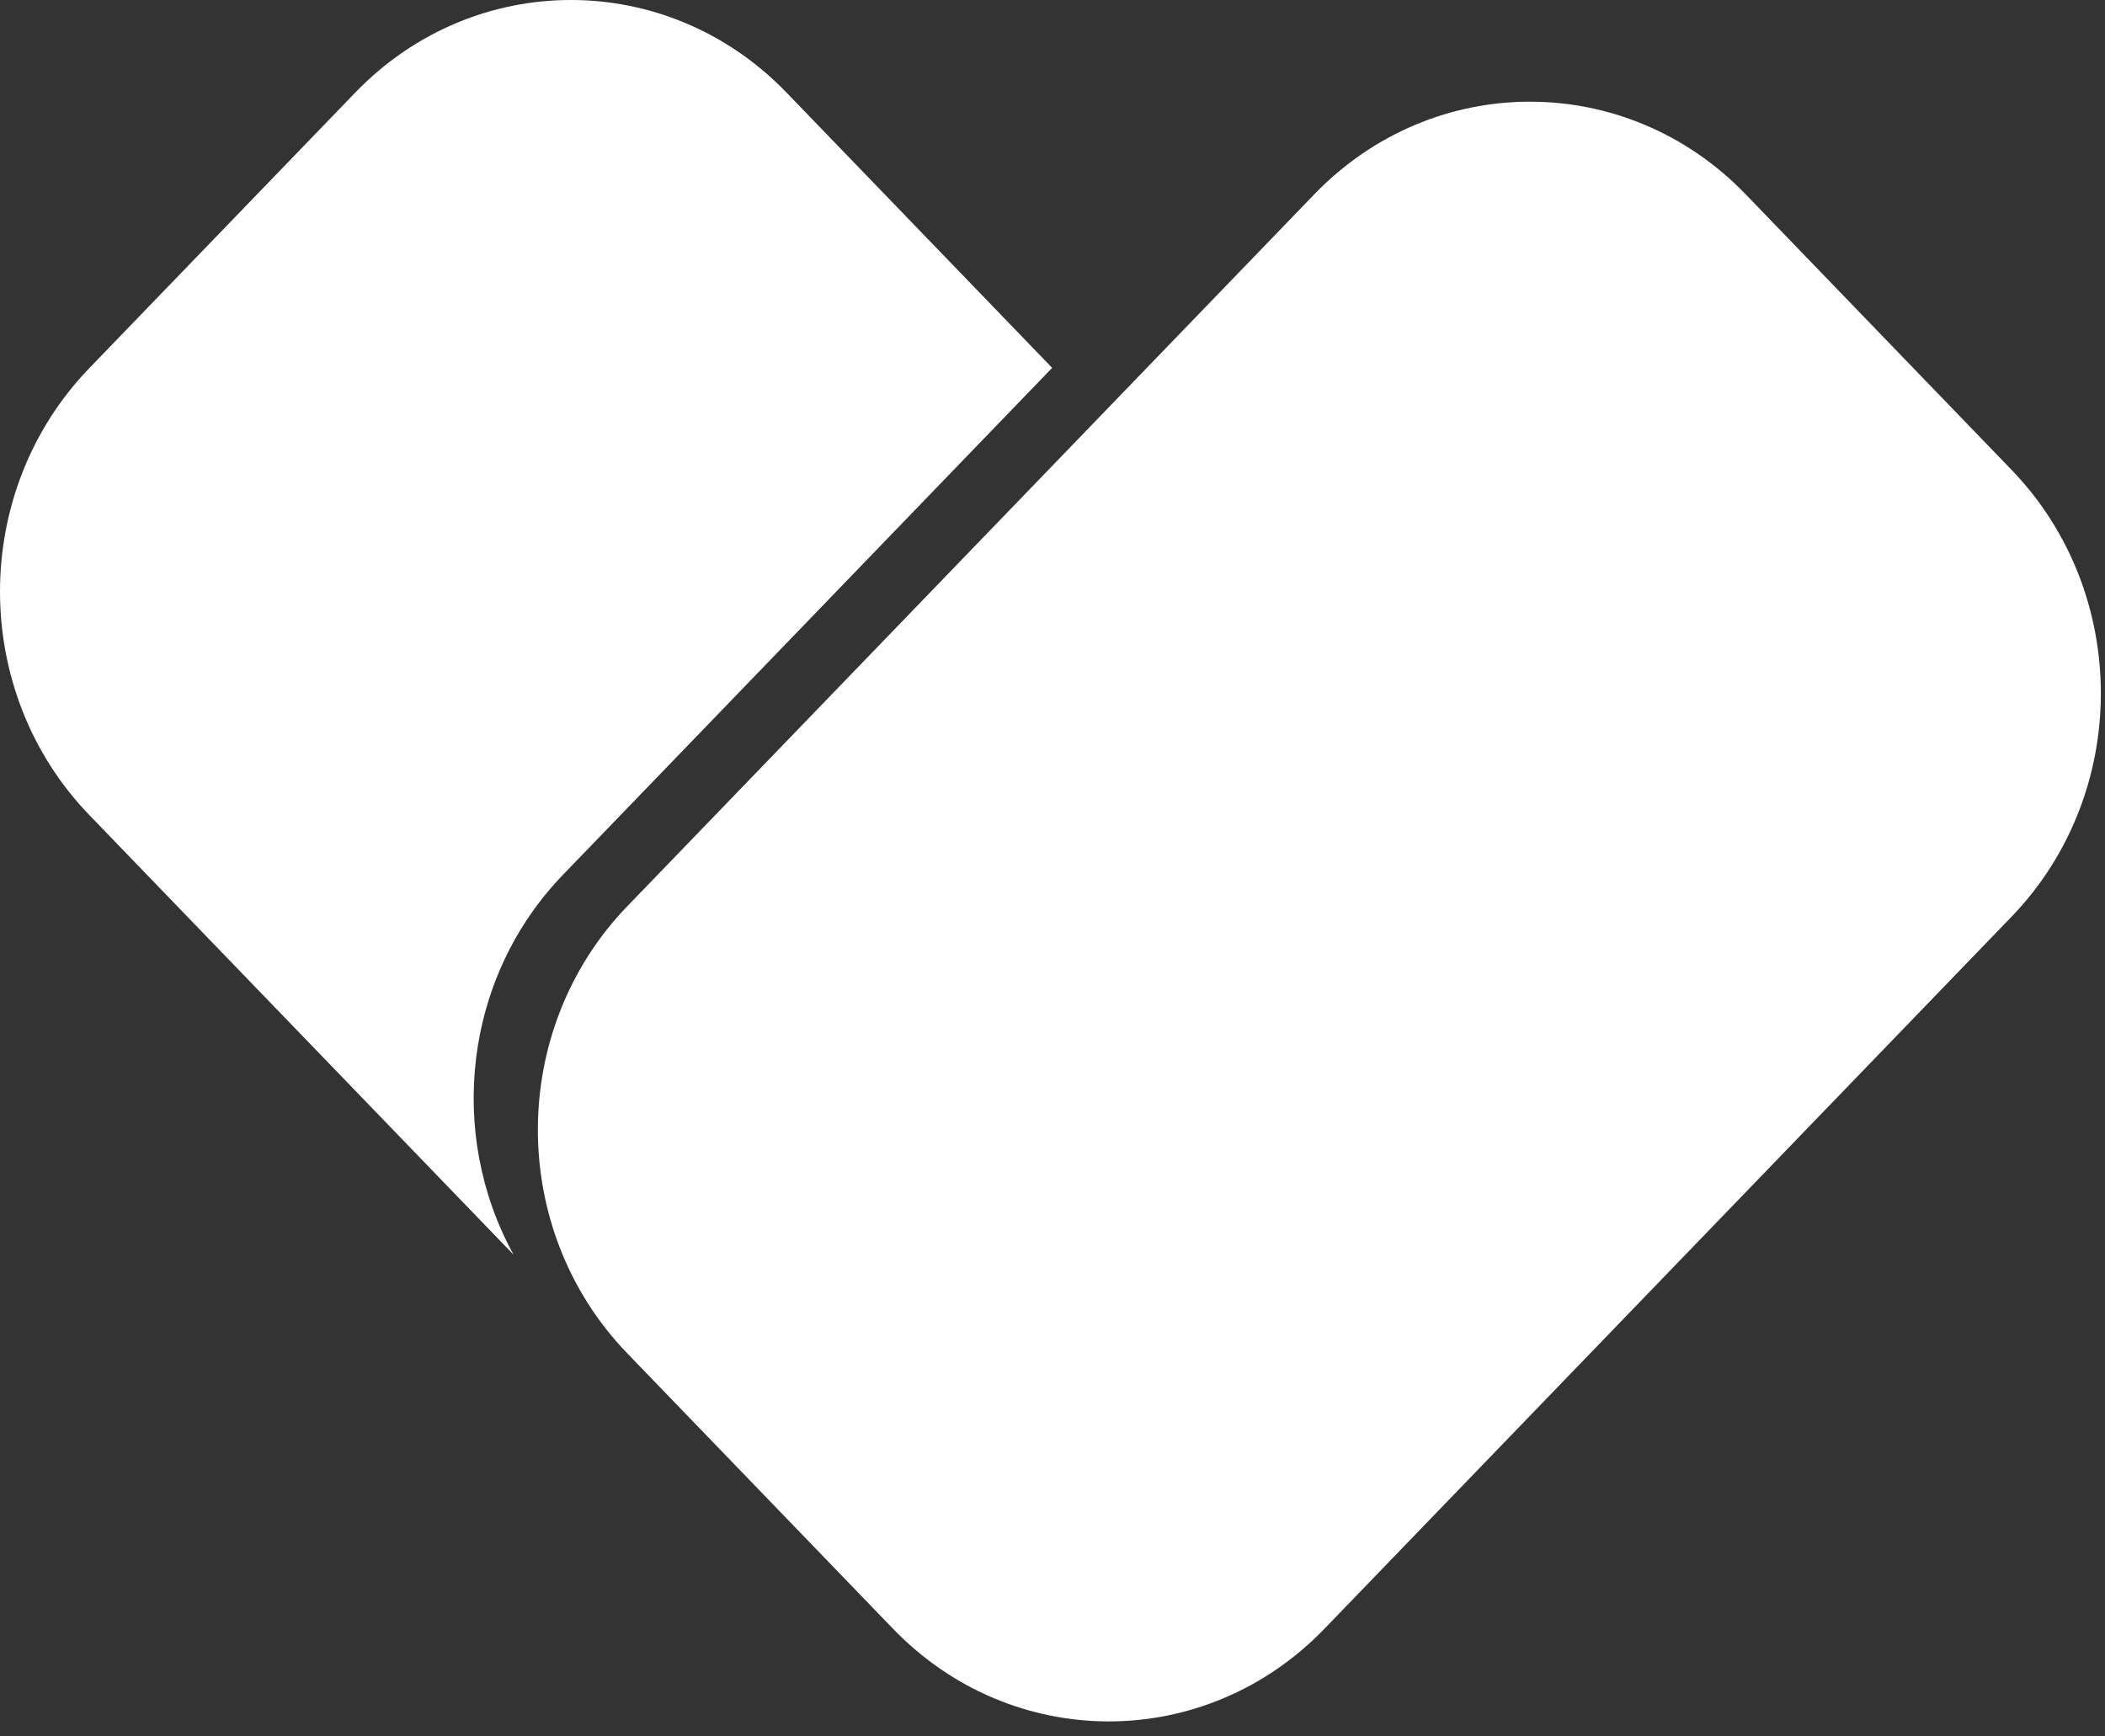
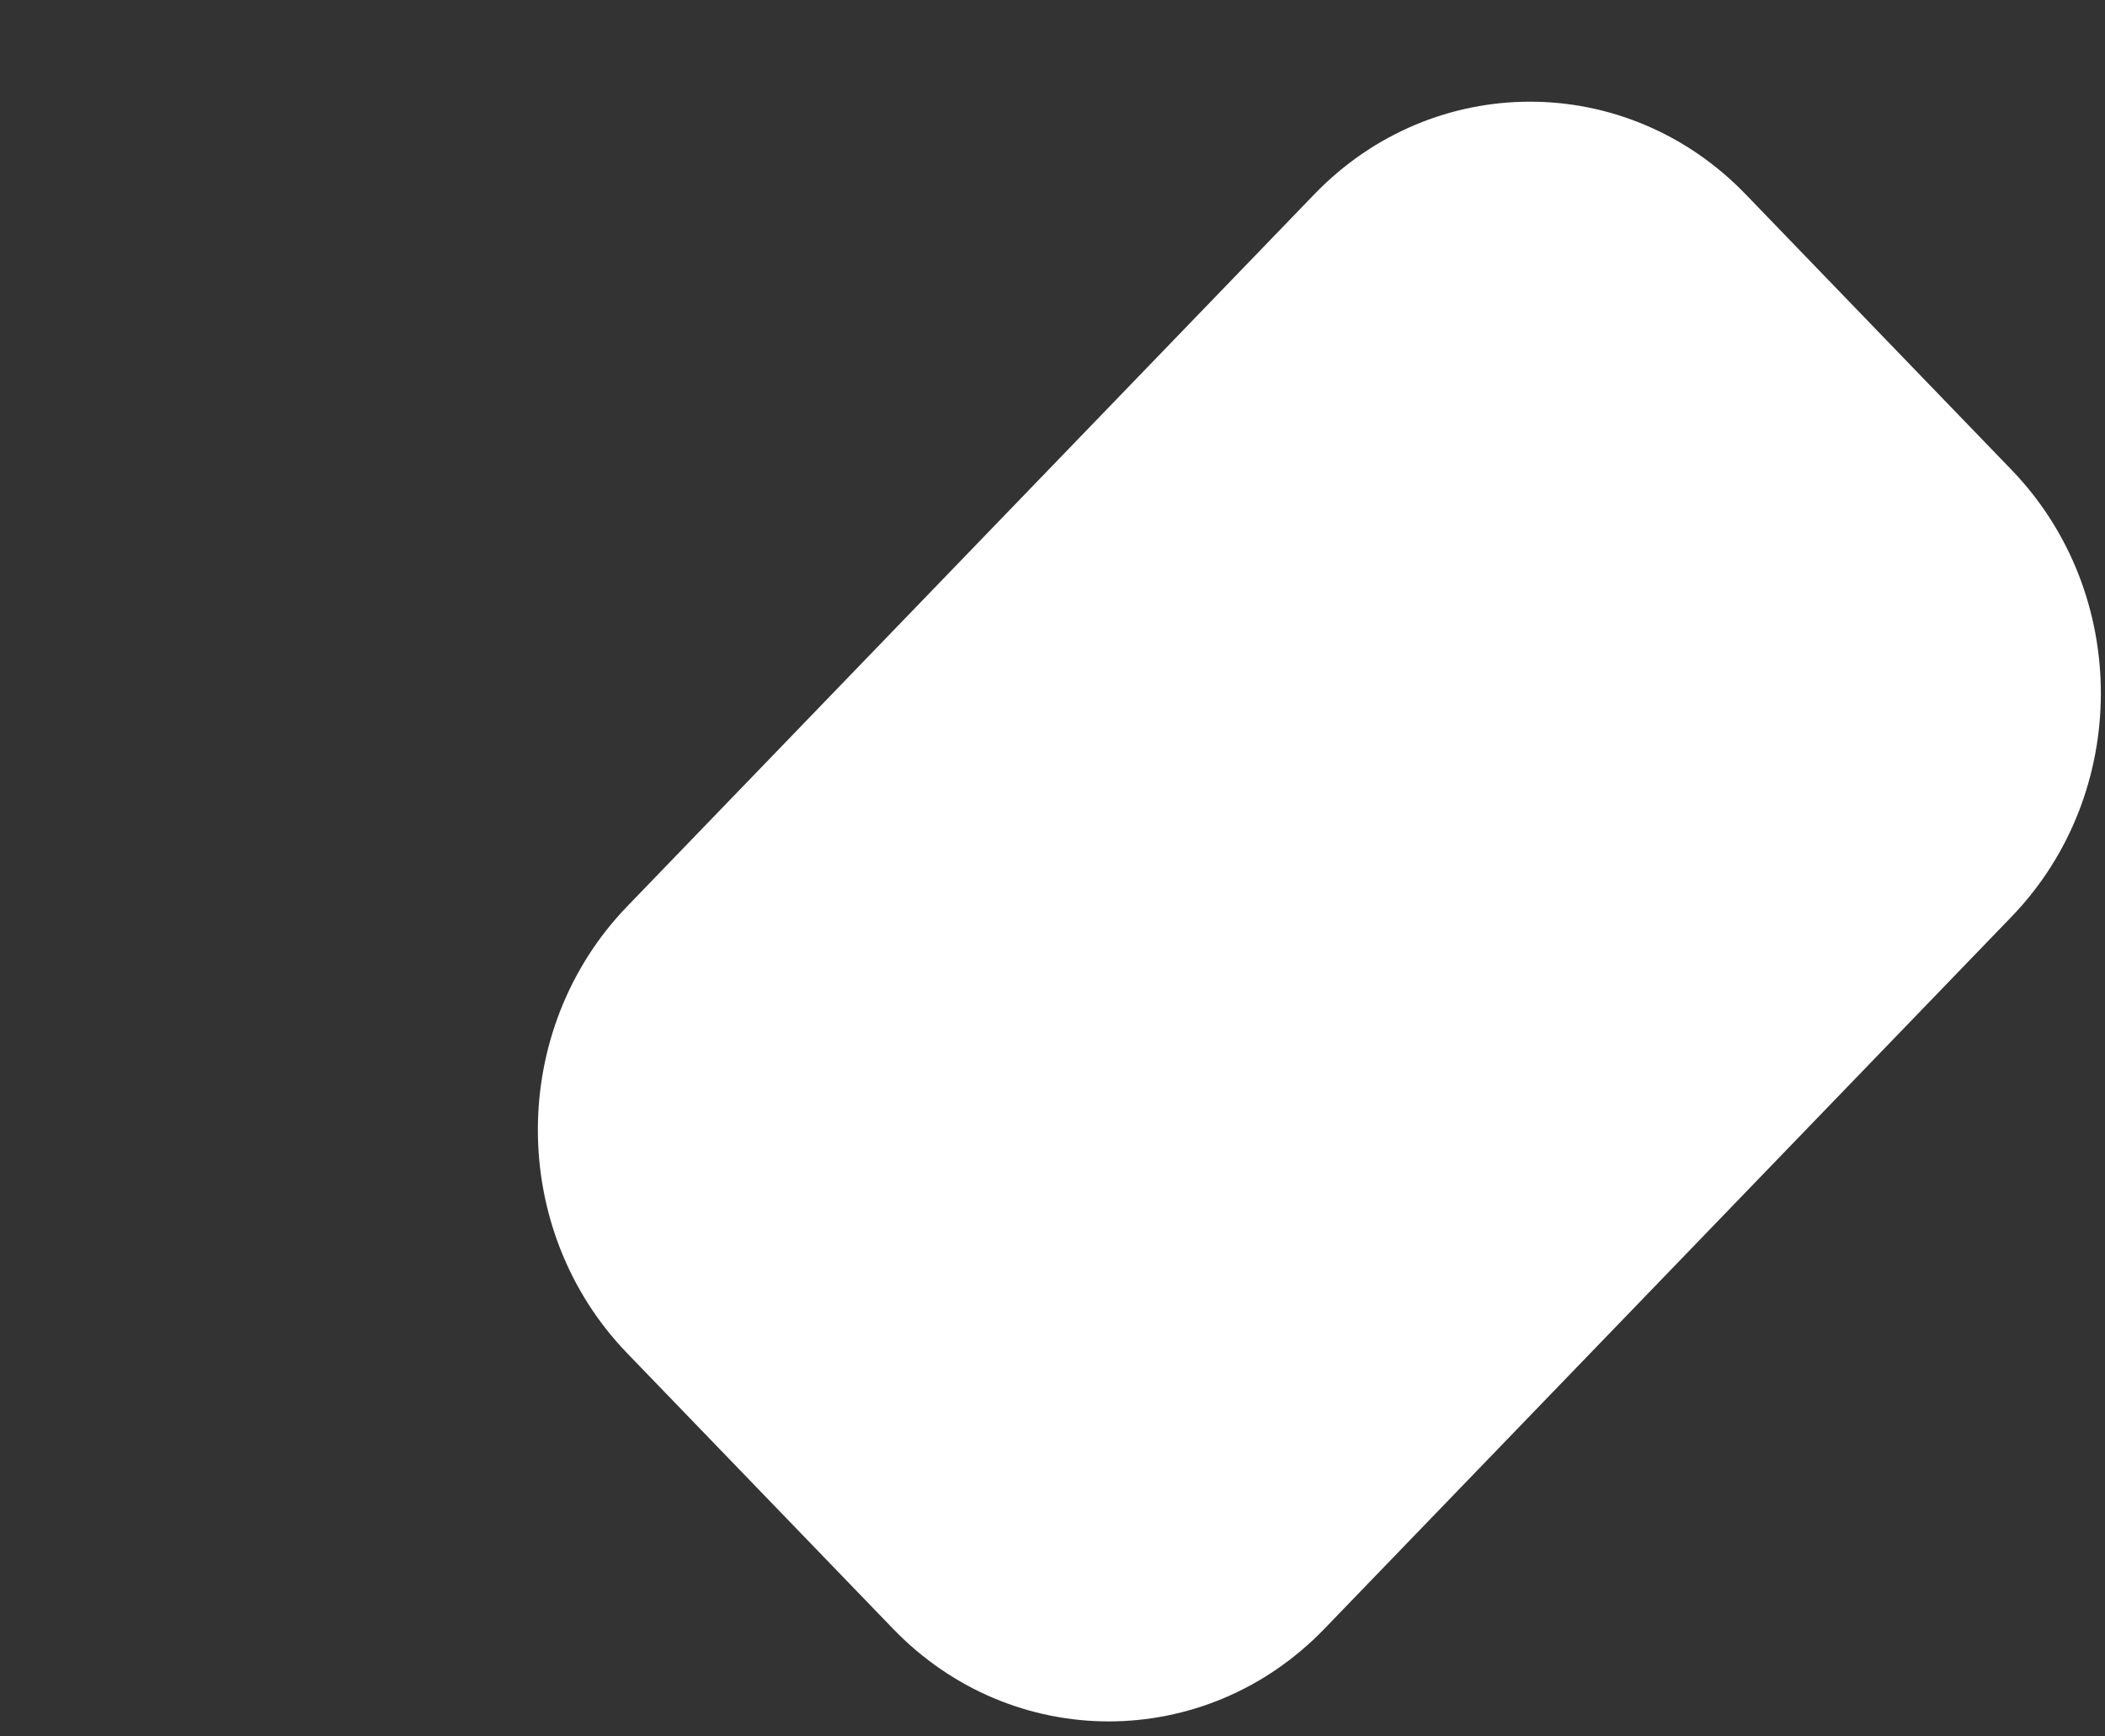
<svg xmlns="http://www.w3.org/2000/svg" width="80" height="66" viewBox="0 0 80 66" fill="none">
  <rect x="0" y="0" width="80" height="66" fill="#333333" stroke="none" />
  <path d="M23.836 51.436C19.31 46.745 19.31 39.141 23.836 34.45L49.952 7.383C54.478 2.692 61.815 2.692 66.341 7.383L76.448 17.858C80.974 22.549 80.974 30.153 76.448 34.844L50.332 61.911C45.806 66.602 38.469 66.602 33.943 61.911L23.836 51.436Z" fill="white" />
-   <path d="M29.891 3.518C25.365 -1.173 18.027 -1.173 13.502 3.518L3.394 13.993C-1.131 18.684 -1.131 26.289 3.394 30.979L19.519 47.691C16.994 43.106 17.62 37.164 21.396 33.25L39.987 13.982L29.891 3.518Z" fill="white" />
</svg>